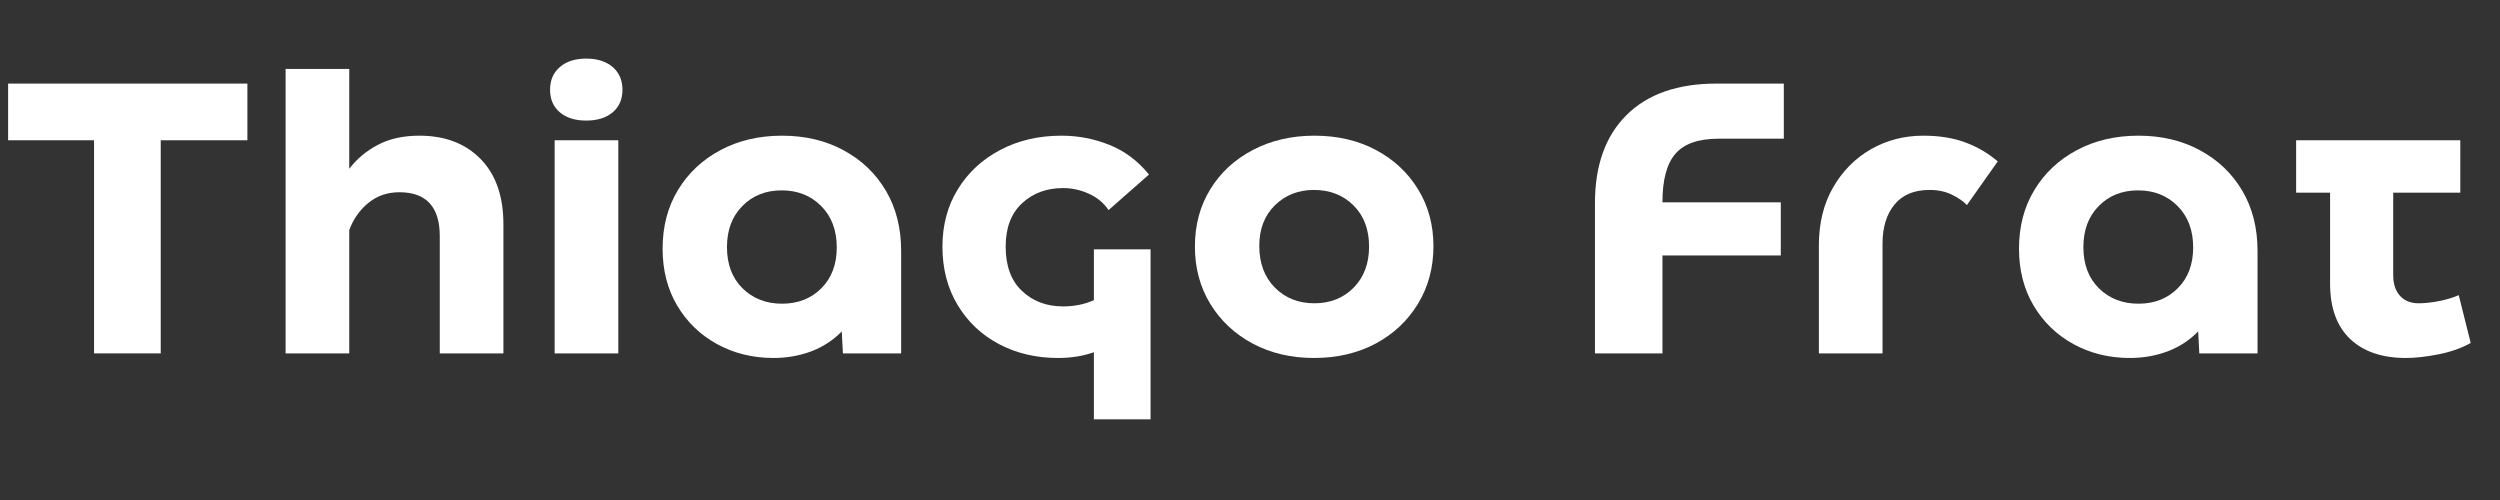
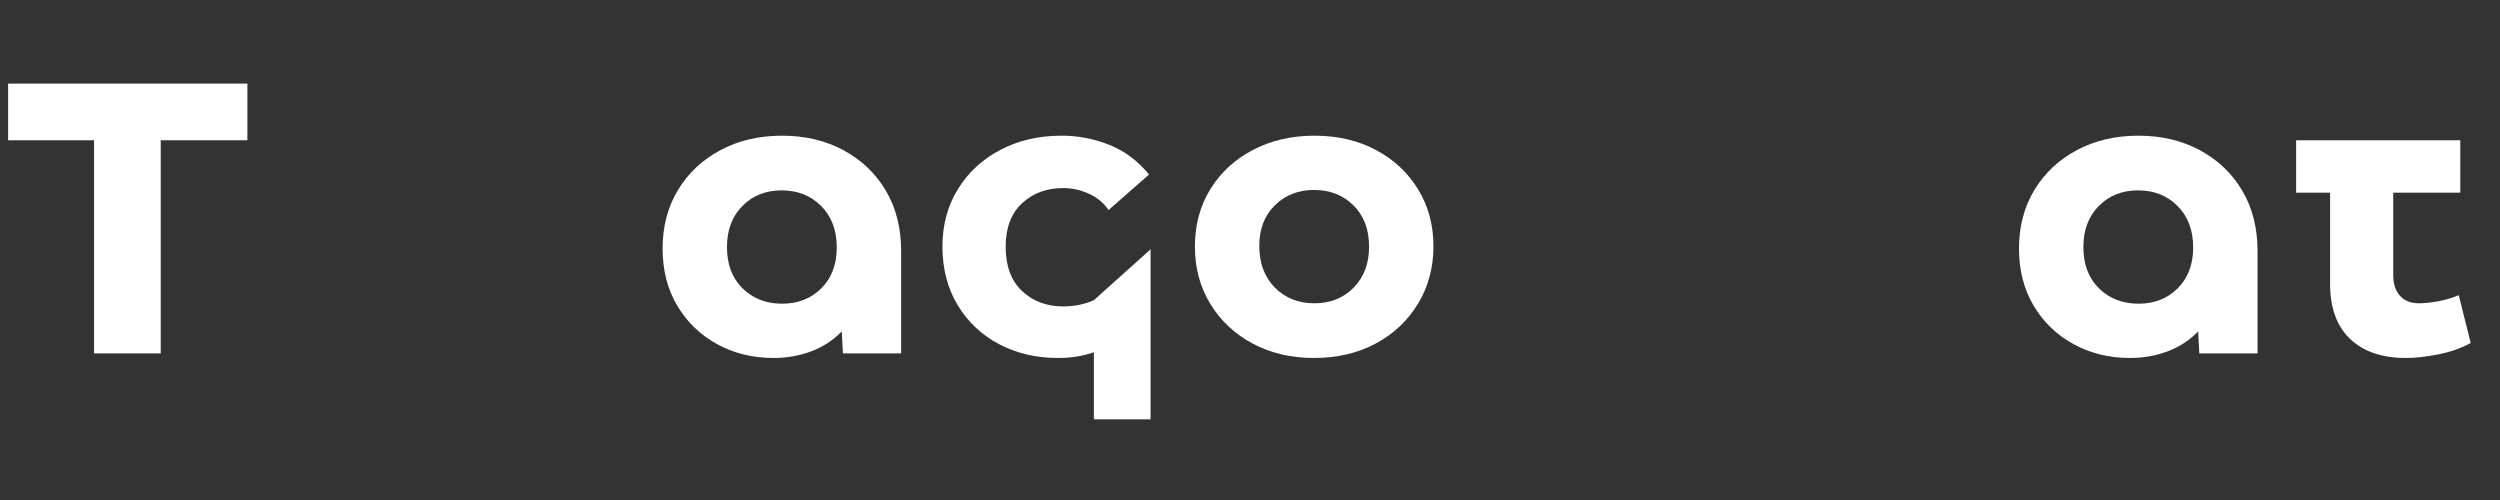
<svg xmlns="http://www.w3.org/2000/svg" width="500" zoomAndPan="magnify" viewBox="0 0 375 75" height="100" preserveAspectRatio="xMidYMid meet" version="1.0">
  <rect x="0" y="0" width="375" height="75" fill="#333333" stroke="none" />
  <defs>
    <g />
    <clipPath id="c921627814">
-       <path d="M 82 0.398 L 94 0.398 L 94 46 L 82 46 Z M 82 0.398 " clip-rule="nonzero" />
-     </clipPath>
+       </clipPath>
    <clipPath id="a987c4cf26">
      <rect x="0" width="374" y="0" height="56" />
    </clipPath>
  </defs>
  <g transform="matrix(1, 0, 0, 1, 0, 8)">
    <g clip-path="url(#a987c4cf26)">
      <g fill="#ffffff" fill-opacity="1">
        <g transform="translate(0, 45.008)">
          <g>
            <path d="M 1.219 -40.469 L 37.109 -40.469 L 37.109 -31.969 L 24.109 -31.969 L 24.109 0 L 14.109 0 L 14.109 -31.969 L 1.219 -31.969 Z M 1.219 -40.469 " />
          </g>
        </g>
      </g>
      <g fill="#ffffff" fill-opacity="1">
        <g transform="translate(39.2, 45.008)">
          <g>
-             <path d="M 23.703 -32.656 C 27.555 -32.656 30.617 -31.488 32.891 -29.156 C 35.172 -26.832 36.312 -23.566 36.312 -19.359 L 36.312 0 L 26.766 0 L 26.766 -17.578 C 26.766 -21.973 24.742 -24.172 20.703 -24.172 C 18.922 -24.172 17.375 -23.641 16.062 -22.578 C 14.758 -21.516 13.801 -20.156 13.188 -18.5 L 13.188 0 L 3.641 0 L 3.641 -42.672 L 13.188 -42.672 L 13.188 -27.688 C 14.301 -29.156 15.723 -30.348 17.453 -31.266 C 19.191 -32.191 21.273 -32.656 23.703 -32.656 Z M 23.703 -32.656 " />
-           </g>
+             </g>
        </g>
      </g>
      <g clip-path="url(#c921627814)">
        <g fill="#ffffff" fill-opacity="1">
          <g transform="translate(79.557, 45.008)">
            <g>
              <path d="M 8.375 -34.922 C 6.719 -34.922 5.398 -35.332 4.422 -36.156 C 3.441 -36.988 2.953 -38.117 2.953 -39.547 C 2.953 -40.973 3.441 -42.109 4.422 -42.953 C 5.398 -43.797 6.719 -44.219 8.375 -44.219 C 10.039 -44.219 11.363 -43.797 12.344 -42.953 C 13.32 -42.109 13.812 -40.973 13.812 -39.547 C 13.812 -38.117 13.32 -36.988 12.344 -36.156 C 11.363 -35.332 10.039 -34.922 8.375 -34.922 Z M 13.188 0 L 3.641 0 L 3.641 -31.969 L 13.188 -31.969 Z M 13.188 0 " />
            </g>
          </g>
        </g>
      </g>
      <g fill="#ffffff" fill-opacity="1">
        <g transform="translate(97.249, 45.008)">
          <g>
            <path d="M 18.781 0.688 C 15.664 0.688 12.844 -0.004 10.312 -1.391 C 7.789 -2.773 5.797 -4.703 4.328 -7.172 C 2.867 -9.641 2.141 -12.488 2.141 -15.719 C 2.141 -19.039 2.91 -21.973 4.453 -24.516 C 5.992 -27.055 8.113 -29.047 10.812 -30.484 C 13.508 -31.93 16.594 -32.656 20.062 -32.656 C 23.531 -32.656 26.613 -31.922 29.312 -30.453 C 32.008 -28.992 34.117 -26.973 35.641 -24.391 C 37.16 -21.805 37.922 -18.801 37.922 -15.375 L 37.922 0 L 29.188 0 L 29.016 -3.297 C 27.742 -1.984 26.223 -0.988 24.453 -0.312 C 22.68 0.352 20.789 0.688 18.781 0.688 Z M 20.062 -7.453 C 22.445 -7.453 24.41 -8.223 25.953 -9.766 C 27.492 -11.305 28.266 -13.348 28.266 -15.891 C 28.266 -18.473 27.484 -20.547 25.922 -22.109 C 24.367 -23.672 22.395 -24.453 20 -24.453 C 17.613 -24.453 15.648 -23.672 14.109 -22.109 C 12.566 -20.547 11.797 -18.492 11.797 -15.953 C 11.797 -13.367 12.57 -11.305 14.125 -9.766 C 15.688 -8.223 17.664 -7.453 20.062 -7.453 Z M 20.062 -7.453 " />
          </g>
        </g>
      </g>
      <g fill="#ffffff" fill-opacity="1">
        <g transform="translate(139.225, 45.008)">
          <g>
-             <path d="M 24.859 -7.984 L 24.859 -15.609 L 33.359 -15.609 L 33.359 9.891 L 24.859 9.891 L 24.859 -0.172 C 23.242 0.398 21.453 0.688 19.484 0.688 C 16.203 0.688 13.25 -0.004 10.625 -1.391 C 8.008 -2.773 5.941 -4.727 4.422 -7.25 C 2.898 -9.781 2.141 -12.703 2.141 -16.016 C 2.141 -19.254 2.91 -22.125 4.453 -24.625 C 5.992 -27.133 8.113 -29.098 10.812 -30.516 C 13.508 -31.941 16.57 -32.656 20 -32.656 C 22.508 -32.656 24.91 -32.191 27.203 -31.266 C 29.492 -30.348 31.469 -28.867 33.125 -26.828 L 27.062 -21.5 C 26.32 -22.582 25.332 -23.398 24.094 -23.953 C 22.863 -24.516 21.578 -24.797 20.234 -24.797 C 17.766 -24.797 15.711 -24.035 14.078 -22.516 C 12.441 -20.992 11.625 -18.828 11.625 -16.016 C 11.625 -13.117 12.441 -10.898 14.078 -9.359 C 15.711 -7.816 17.766 -7.047 20.234 -7.047 C 21.93 -7.047 23.473 -7.359 24.859 -7.984 Z M 24.859 -7.984 " />
+             <path d="M 24.859 -7.984 L 33.359 -15.609 L 33.359 9.891 L 24.859 9.891 L 24.859 -0.172 C 23.242 0.398 21.453 0.688 19.484 0.688 C 16.203 0.688 13.25 -0.004 10.625 -1.391 C 8.008 -2.773 5.941 -4.727 4.422 -7.25 C 2.898 -9.781 2.141 -12.703 2.141 -16.016 C 2.141 -19.254 2.91 -22.125 4.453 -24.625 C 5.992 -27.133 8.113 -29.098 10.812 -30.516 C 13.508 -31.941 16.57 -32.656 20 -32.656 C 22.508 -32.656 24.91 -32.191 27.203 -31.266 C 29.492 -30.348 31.469 -28.867 33.125 -26.828 L 27.062 -21.5 C 26.32 -22.582 25.332 -23.398 24.094 -23.953 C 22.863 -24.516 21.578 -24.797 20.234 -24.797 C 17.766 -24.797 15.711 -24.035 14.078 -22.516 C 12.441 -20.992 11.625 -18.828 11.625 -16.016 C 11.625 -13.117 12.441 -10.898 14.078 -9.359 C 15.711 -7.816 17.766 -7.047 20.234 -7.047 C 21.93 -7.047 23.473 -7.359 24.859 -7.984 Z M 24.859 -7.984 " />
          </g>
        </g>
      </g>
      <g fill="#ffffff" fill-opacity="1">
        <g transform="translate(177.095, 45.008)">
          <g>
            <path d="M 20 0.688 C 16.57 0.688 13.508 -0.031 10.812 -1.469 C 8.113 -2.914 5.992 -4.898 4.453 -7.422 C 2.91 -9.953 2.141 -12.816 2.141 -16.016 C 2.141 -19.254 2.91 -22.125 4.453 -24.625 C 5.992 -27.133 8.125 -29.098 10.844 -30.516 C 13.562 -31.941 16.633 -32.656 20.062 -32.656 C 23.531 -32.656 26.602 -31.941 29.281 -30.516 C 31.957 -29.098 34.066 -27.133 35.609 -24.625 C 37.148 -22.125 37.922 -19.273 37.922 -16.078 C 37.922 -12.867 37.148 -9.992 35.609 -7.453 C 34.066 -4.91 31.945 -2.914 29.25 -1.469 C 26.551 -0.031 23.469 0.688 20 0.688 Z M 20.062 -7.516 C 22.445 -7.516 24.41 -8.297 25.953 -9.859 C 27.492 -11.422 28.266 -13.473 28.266 -16.016 C 28.266 -18.598 27.484 -20.66 25.922 -22.203 C 24.367 -23.742 22.395 -24.516 20 -24.516 C 17.645 -24.516 15.688 -23.742 14.125 -22.203 C 12.57 -20.66 11.797 -18.633 11.797 -16.125 C 11.797 -13.539 12.57 -11.457 14.125 -9.875 C 15.688 -8.301 17.664 -7.516 20.062 -7.516 Z M 20.062 -7.516 " />
          </g>
        </g>
      </g>
      <g fill="#ffffff" fill-opacity="1">
        <g transform="translate(218.03, 45.008)">
          <g />
        </g>
      </g>
      <g fill="#ffffff" fill-opacity="1">
        <g transform="translate(235.838, 45.008)">
          <g>
-             <path d="M 31.734 -32.203 L 21.969 -32.203 C 18.926 -32.203 16.758 -31.445 15.469 -29.938 C 14.176 -28.438 13.531 -26.031 13.531 -22.719 L 13.531 -22.656 L 31.281 -22.656 L 31.281 -14.688 L 13.531 -14.688 L 13.531 0 L 3.406 0 L 3.406 -22.547 C 3.406 -28.211 4.984 -32.613 8.141 -35.75 C 11.305 -38.895 15.801 -40.469 21.625 -40.469 L 31.734 -40.469 Z M 31.734 -32.203 " />
-           </g>
+             </g>
        </g>
      </g>
      <g fill="#ffffff" fill-opacity="1">
        <g transform="translate(269.661, 45.008)">
          <g>
-             <path d="M 12.719 0 L 3.172 0 L 3.172 -16.25 C 3.172 -19.52 3.875 -22.391 5.281 -24.859 C 6.695 -27.328 8.586 -29.242 10.953 -30.609 C 13.328 -31.973 15.957 -32.656 18.844 -32.656 C 21.238 -32.656 23.336 -32.316 25.141 -31.641 C 26.953 -30.973 28.57 -30.023 30 -28.797 L 25.375 -22.25 C 24.875 -22.789 24.141 -23.301 23.172 -23.781 C 22.211 -24.27 21.078 -24.516 19.766 -24.516 C 17.453 -24.516 15.695 -23.781 14.5 -22.312 C 13.312 -20.852 12.719 -18.906 12.719 -16.469 Z M 12.719 0 " />
-           </g>
+             </g>
        </g>
      </g>
      <g fill="#ffffff" fill-opacity="1">
        <g transform="translate(300.709, 45.008)">
          <g>
            <path d="M 18.781 0.688 C 15.664 0.688 12.844 -0.004 10.312 -1.391 C 7.789 -2.773 5.797 -4.703 4.328 -7.172 C 2.867 -9.641 2.141 -12.488 2.141 -15.719 C 2.141 -19.039 2.91 -21.973 4.453 -24.516 C 5.992 -27.055 8.113 -29.047 10.812 -30.484 C 13.508 -31.93 16.594 -32.656 20.062 -32.656 C 23.531 -32.656 26.613 -31.922 29.312 -30.453 C 32.008 -28.992 34.117 -26.973 35.641 -24.391 C 37.16 -21.805 37.922 -18.801 37.922 -15.375 L 37.922 0 L 29.188 0 L 29.016 -3.297 C 27.742 -1.984 26.223 -0.988 24.453 -0.312 C 22.68 0.352 20.789 0.688 18.781 0.688 Z M 20.062 -7.453 C 22.445 -7.453 24.41 -8.223 25.953 -9.766 C 27.492 -11.305 28.266 -13.348 28.266 -15.891 C 28.266 -18.473 27.484 -20.547 25.922 -22.109 C 24.367 -23.672 22.395 -24.453 20 -24.453 C 17.613 -24.453 15.648 -23.672 14.109 -22.109 C 12.566 -20.547 11.797 -18.492 11.797 -15.953 C 11.797 -13.367 12.57 -11.305 14.125 -9.766 C 15.688 -8.223 17.664 -7.453 20.062 -7.453 Z M 20.062 -7.453 " />
          </g>
        </g>
      </g>
      <g fill="#ffffff" fill-opacity="1">
        <g transform="translate(342.685, 45.008)">
          <g>
            <path d="M 6.828 -24.109 L 1.734 -24.109 L 1.734 -31.969 L 26.359 -31.969 L 26.359 -24.109 L 16.297 -24.109 L 16.297 -11.734 C 16.297 -10.422 16.633 -9.391 17.312 -8.641 C 17.988 -7.891 18.926 -7.516 20.125 -7.516 C 20.969 -7.516 21.957 -7.617 23.094 -7.828 C 24.227 -8.047 25.238 -8.348 26.125 -8.734 L 27.922 -1.562 C 26.535 -0.789 24.926 -0.223 23.094 0.141 C 21.258 0.504 19.629 0.688 18.203 0.688 C 14.617 0.688 11.828 -0.266 9.828 -2.172 C 7.828 -4.078 6.828 -6.844 6.828 -10.469 Z M 6.828 -24.109 " />
          </g>
        </g>
      </g>
    </g>
  </g>
</svg>